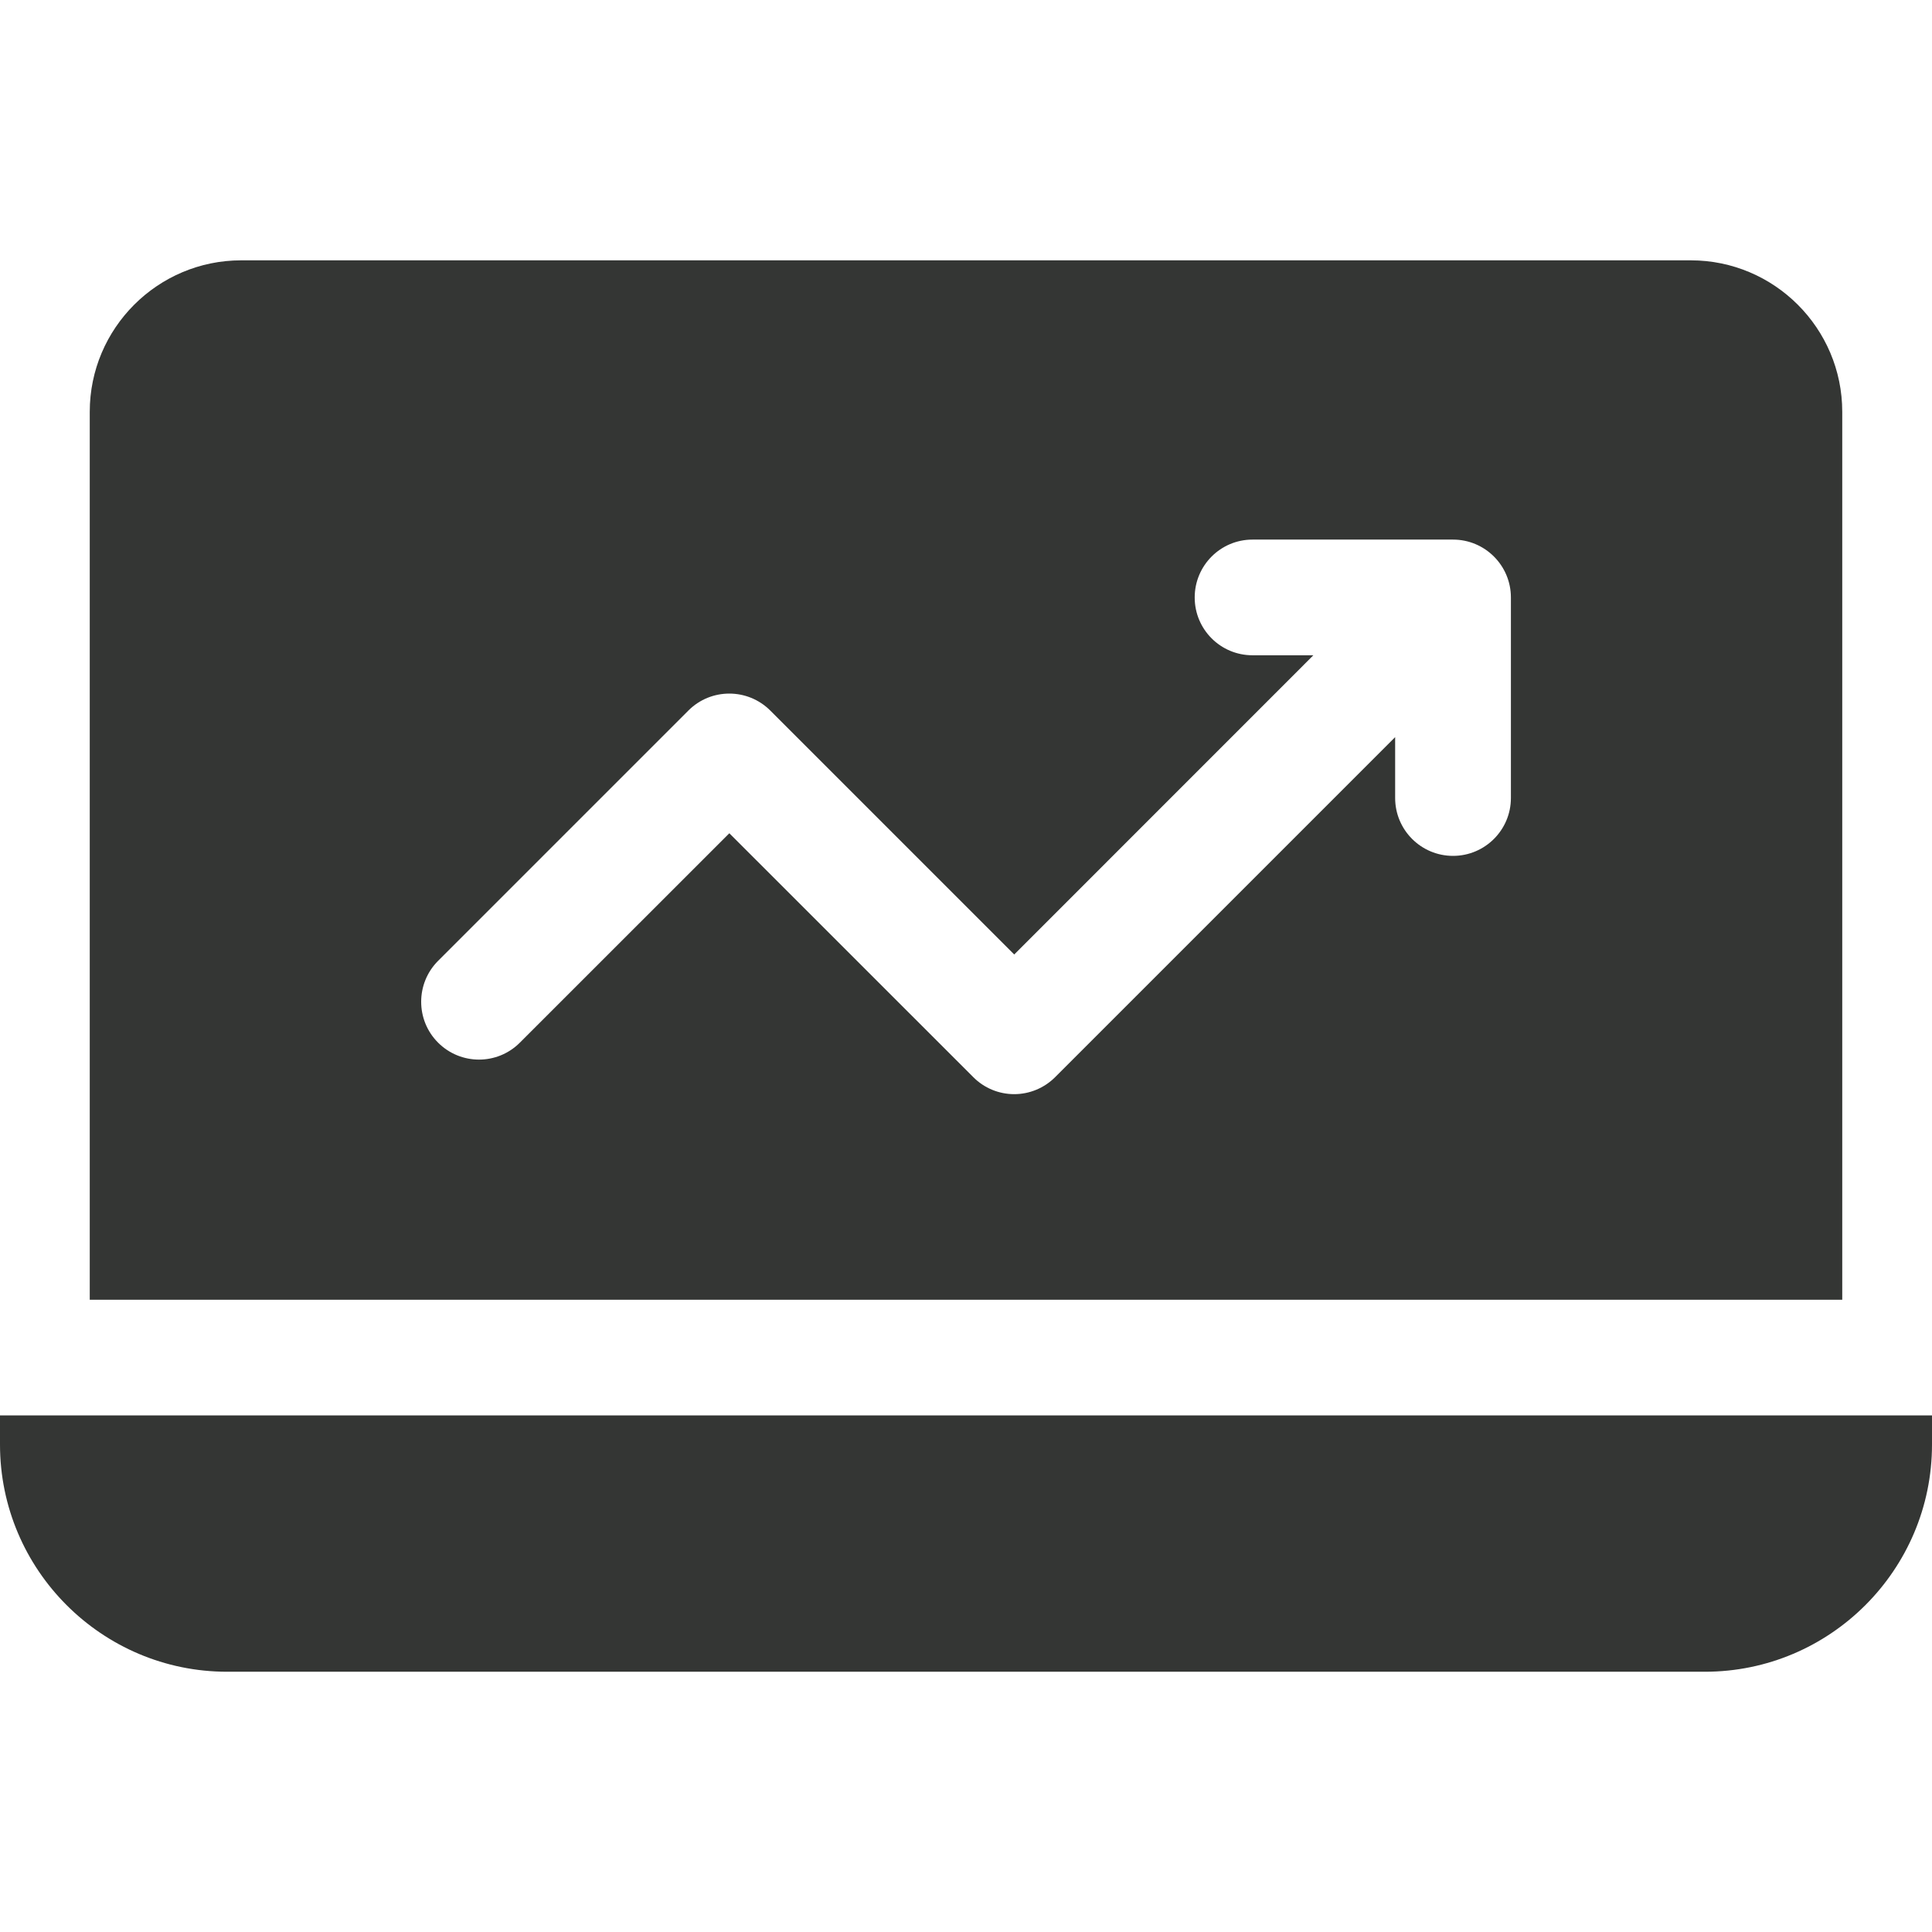
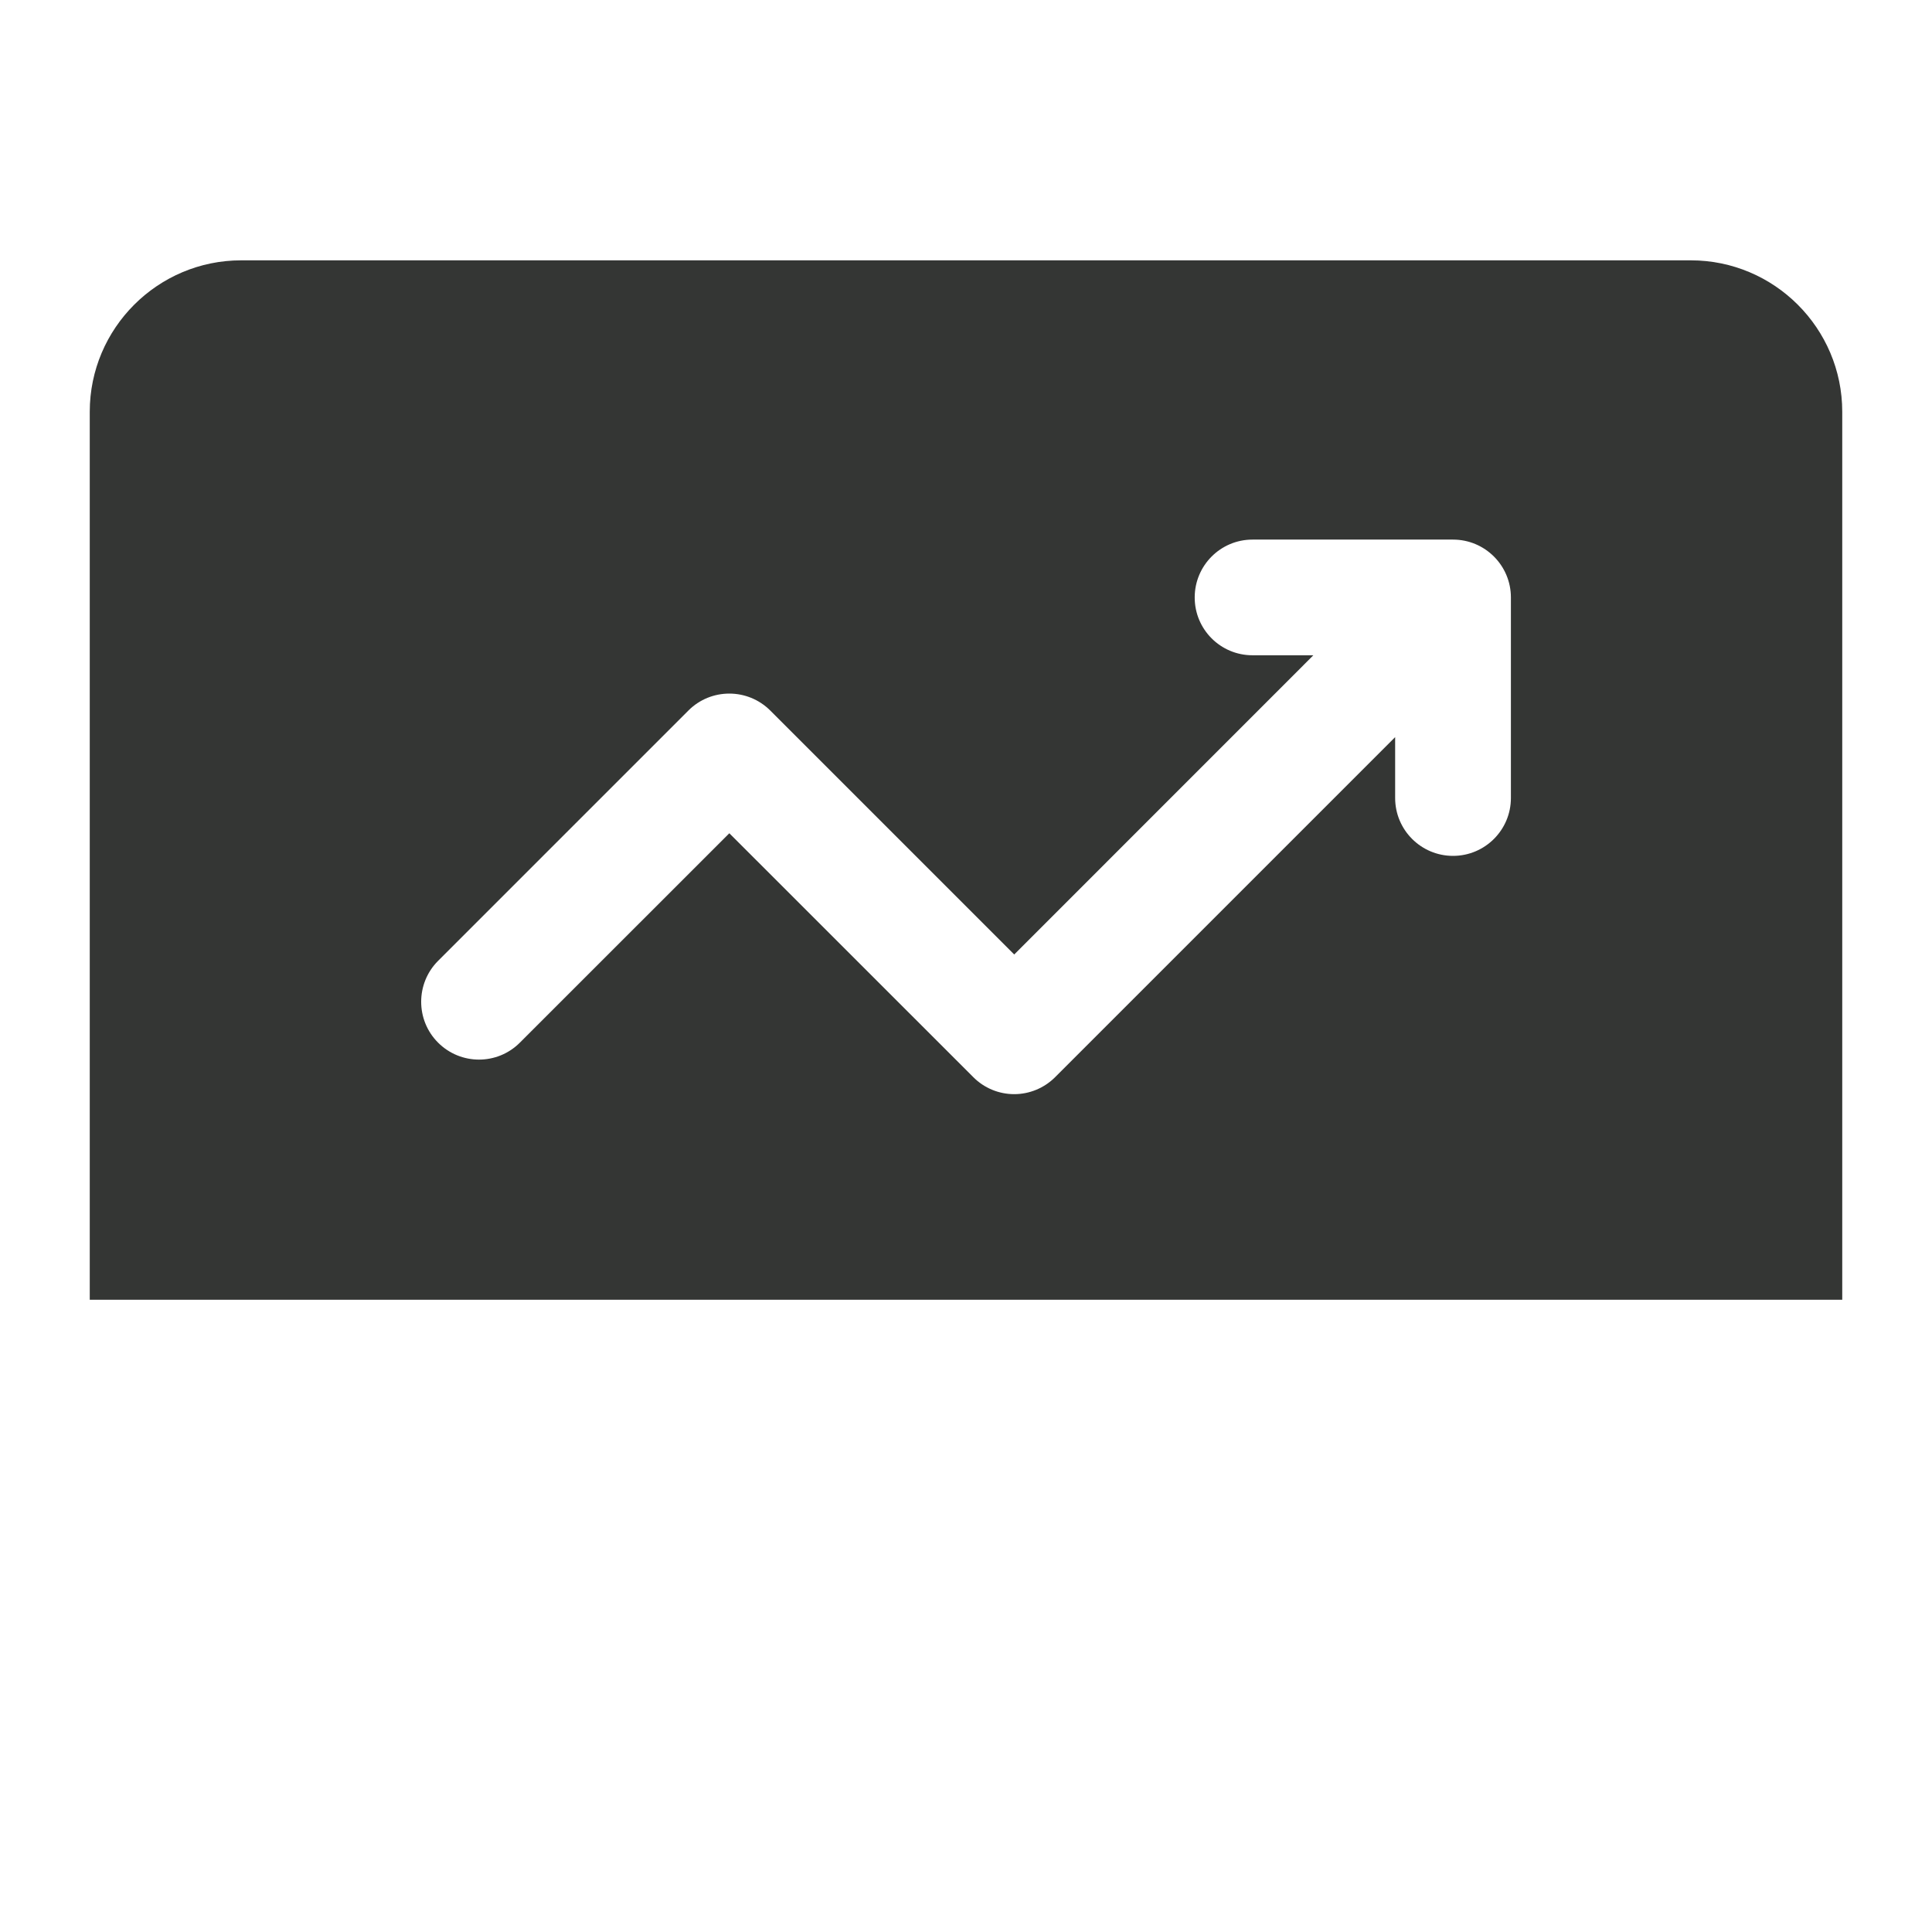
<svg xmlns="http://www.w3.org/2000/svg" fill="none" viewBox="0 0 24 24" height="24" width="24">
  <path fill="#343634" d="M22.885 16.146V5.115C22.885 4.078 22.041 3.234 21.004 3.234H2.996C1.959 3.234 1.115 4.078 1.115 5.115V16.146H22.885ZM18.769 9.913C18.769 10.31 18.447 10.632 18.05 10.632C17.653 10.632 17.331 10.31 17.331 9.913V9.157L13.107 13.381C12.972 13.516 12.789 13.592 12.599 13.592C12.408 13.592 12.225 13.516 12.091 13.381L9.06 10.351L6.458 12.952C6.178 13.233 5.723 13.233 5.442 12.952C5.162 12.672 5.162 12.217 5.442 11.936L8.552 8.826C8.832 8.546 9.287 8.546 9.568 8.826L12.599 11.857L16.315 8.14H15.559C15.162 8.14 14.841 7.819 14.841 7.422C14.841 7.025 15.162 6.703 15.559 6.703H18.05C18.447 6.703 18.769 7.025 18.769 7.422V9.913Z" />
-   <path fill="#343634" d="M0 17.583V17.945C0 19.501 1.266 20.767 2.822 20.767H21.178C22.734 20.767 24 19.501 24 17.945V17.583H0Z" />
</svg>